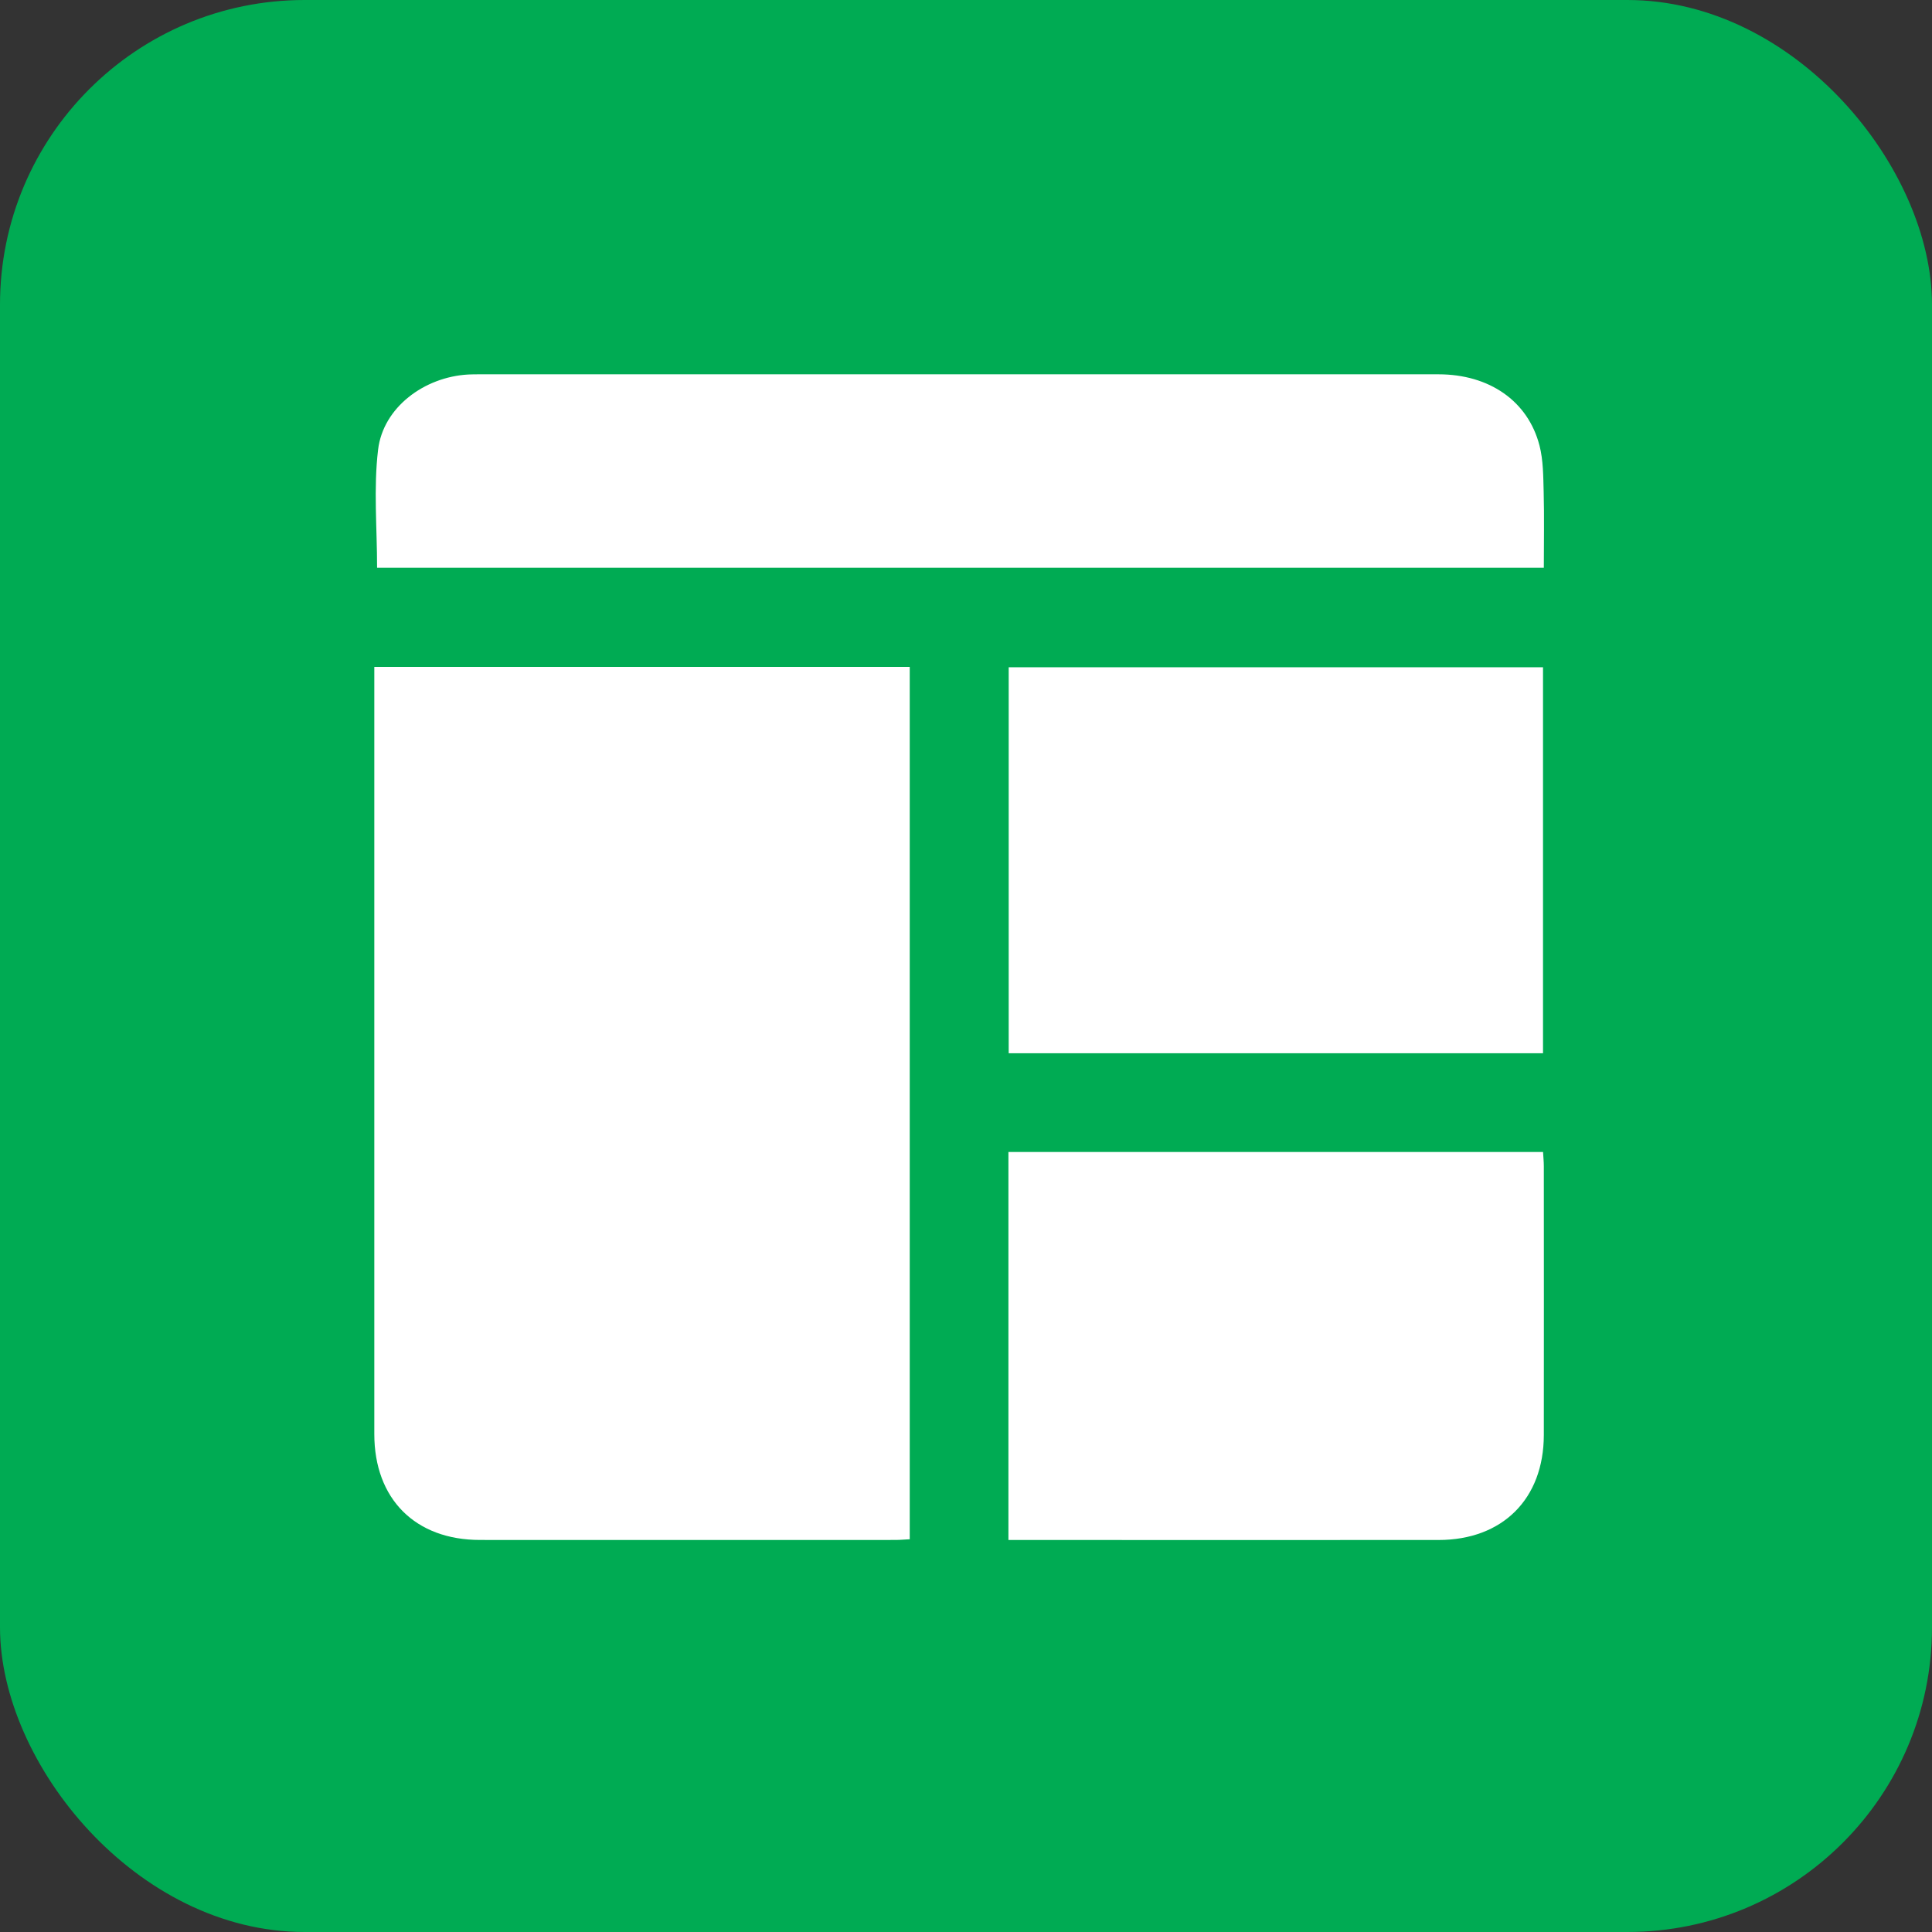
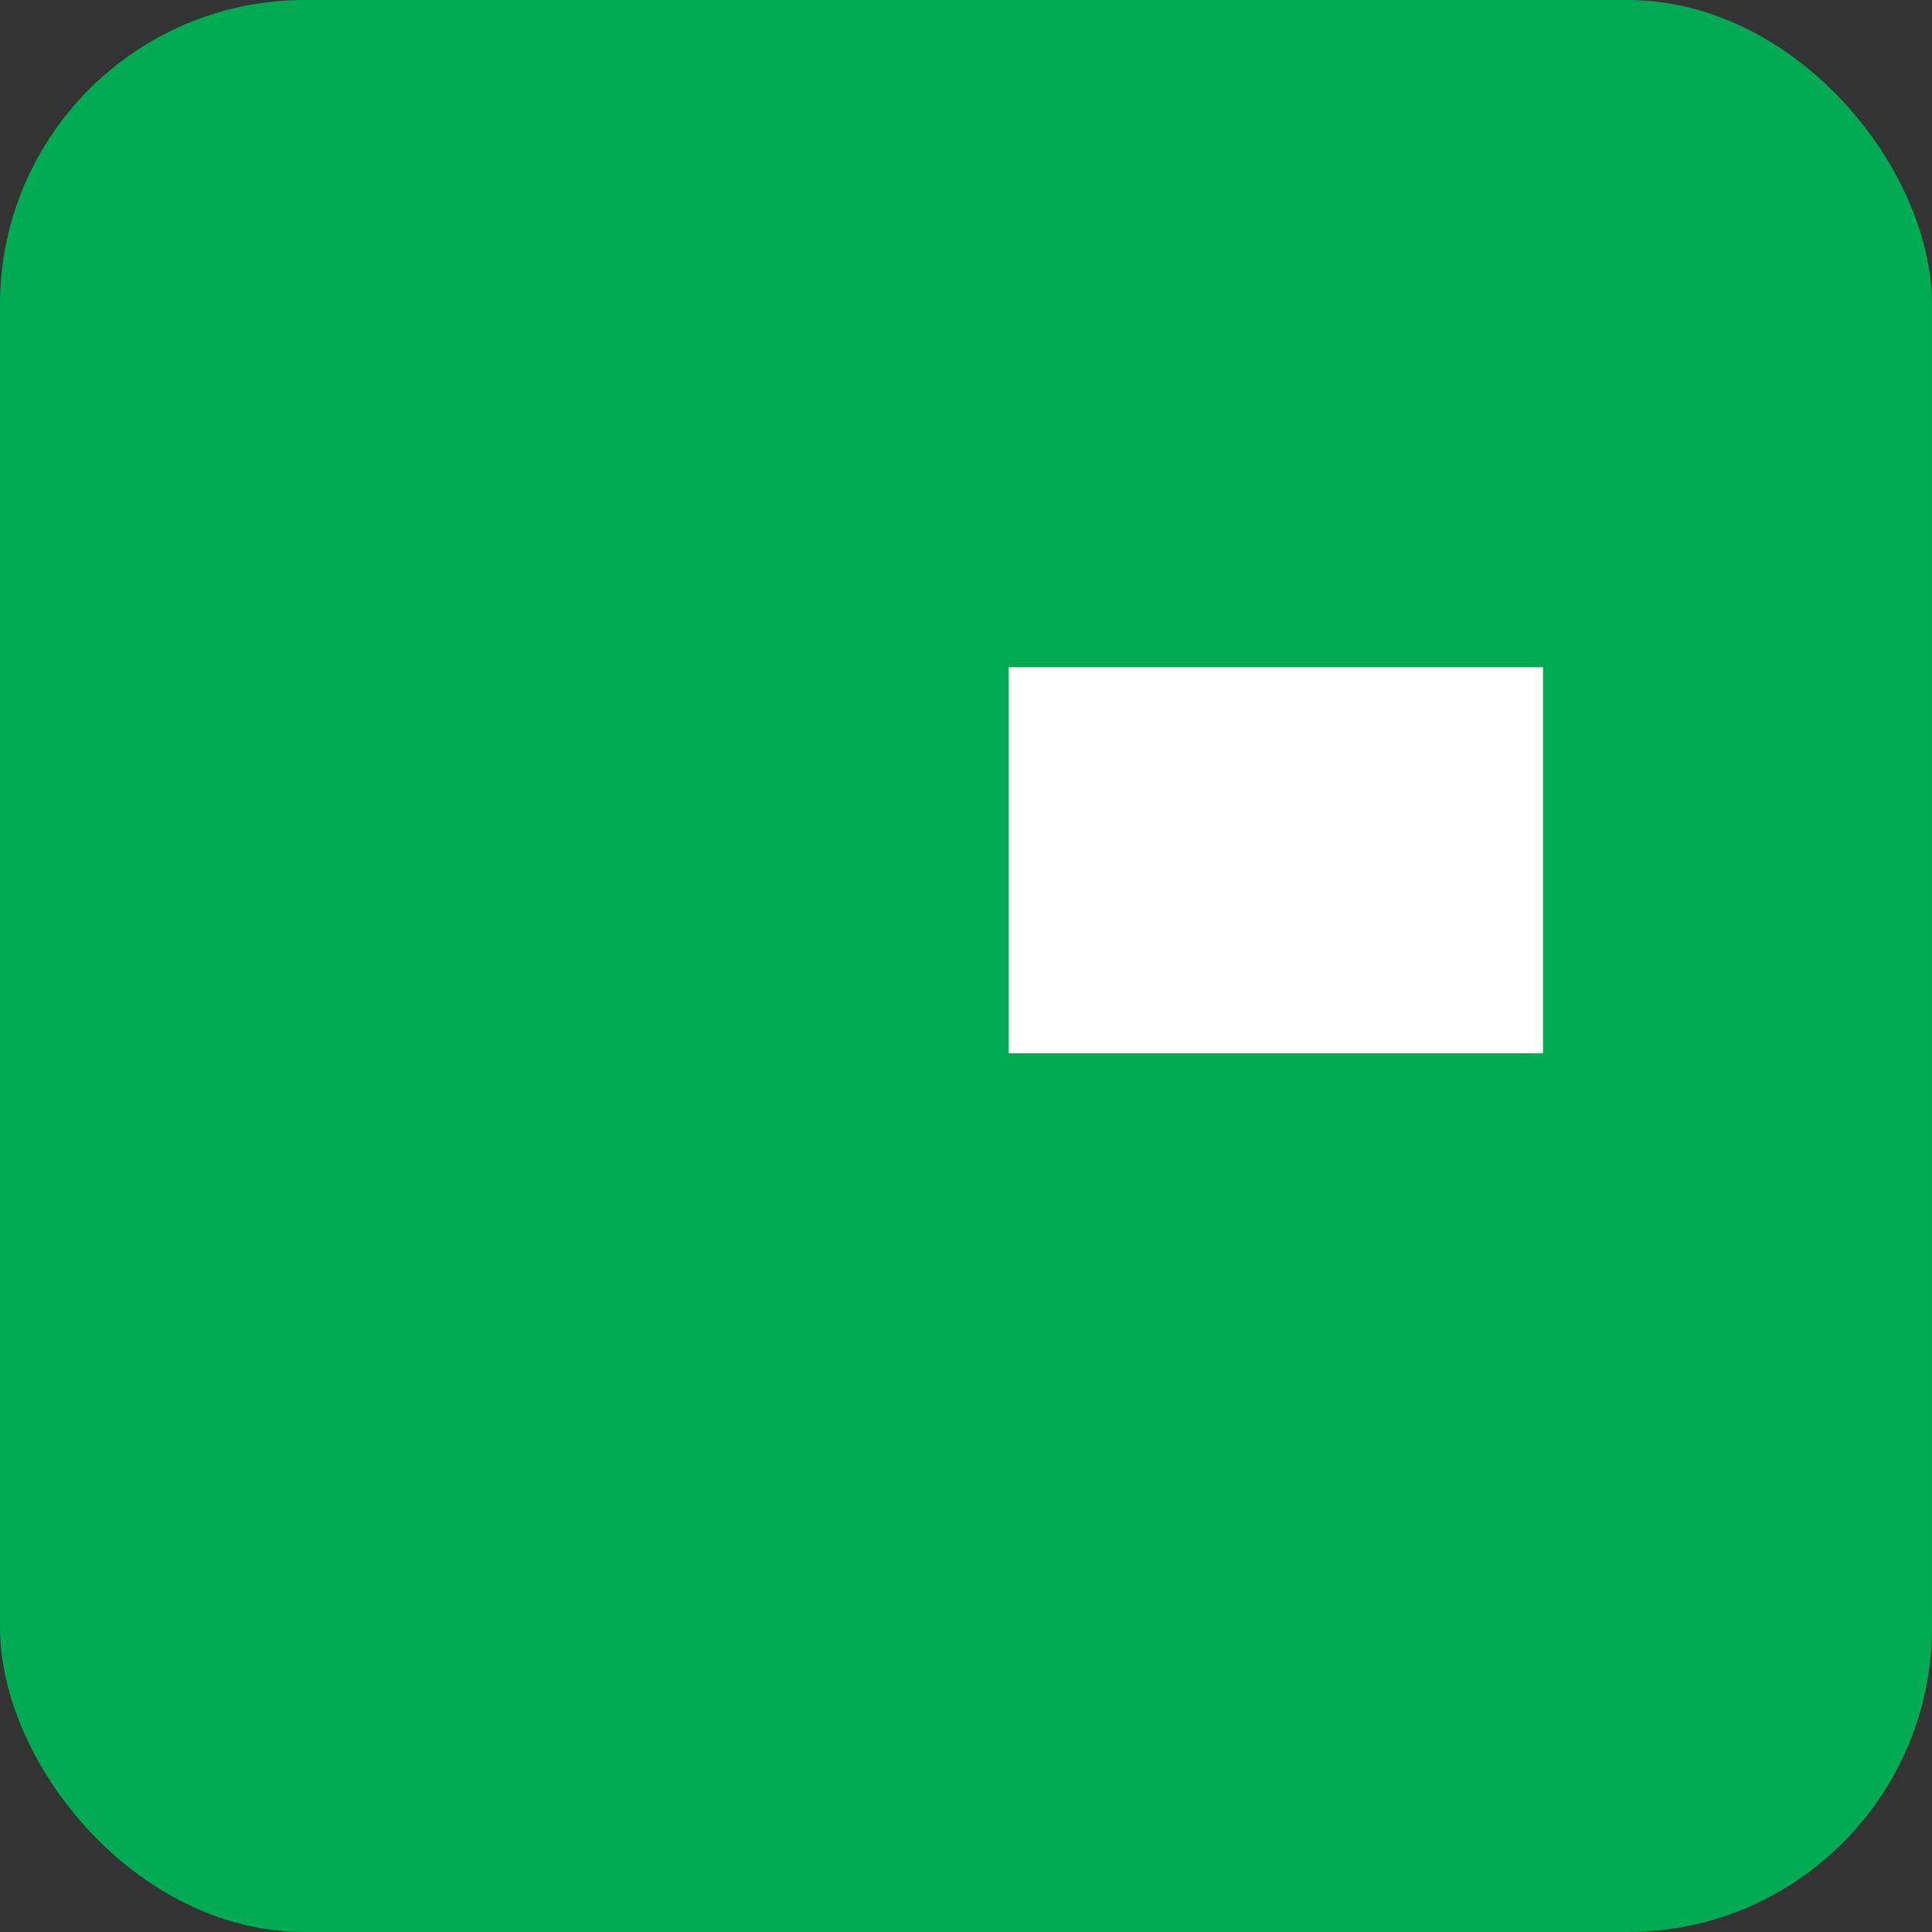
<svg xmlns="http://www.w3.org/2000/svg" width="50" height="50" viewBox="0 0 50 50" fill="none">
  <rect x="0" y="0" width="50" height="50" fill="#333333" stroke="none" />
  <rect width="50" height="50" rx="7.883" fill="#00AB53" />
-   <path d="M23.544 17.26V39.836C23.408 39.843 23.289 39.854 23.169 39.854C19.588 39.854 16.005 39.856 12.424 39.854C10.746 39.854 9.687 38.793 9.687 37.112C9.687 30.633 9.687 24.156 9.687 17.677V17.26H23.544Z" fill="white" />
-   <path d="M9.759 14.694C9.759 13.659 9.665 12.636 9.785 11.637C9.915 10.547 10.976 9.755 12.121 9.692C12.22 9.687 12.318 9.687 12.416 9.687C20.686 9.687 28.957 9.687 37.227 9.687C38.54 9.687 39.543 10.375 39.842 11.53C39.941 11.915 39.939 12.331 39.95 12.733C39.967 13.379 39.954 14.027 39.954 14.693H9.759V14.694Z" fill="white" />
  <path d="M39.933 17.269V27.258H26.105V17.269H39.934H39.933Z" fill="white" />
-   <path d="M26.098 39.856V29.813H39.934C39.941 29.945 39.954 30.063 39.954 30.182C39.955 32.5 39.957 34.819 39.954 37.137C39.952 38.79 38.887 39.854 37.23 39.855C33.648 39.857 30.067 39.855 26.485 39.855H26.099L26.098 39.856Z" fill="white" />
</svg>